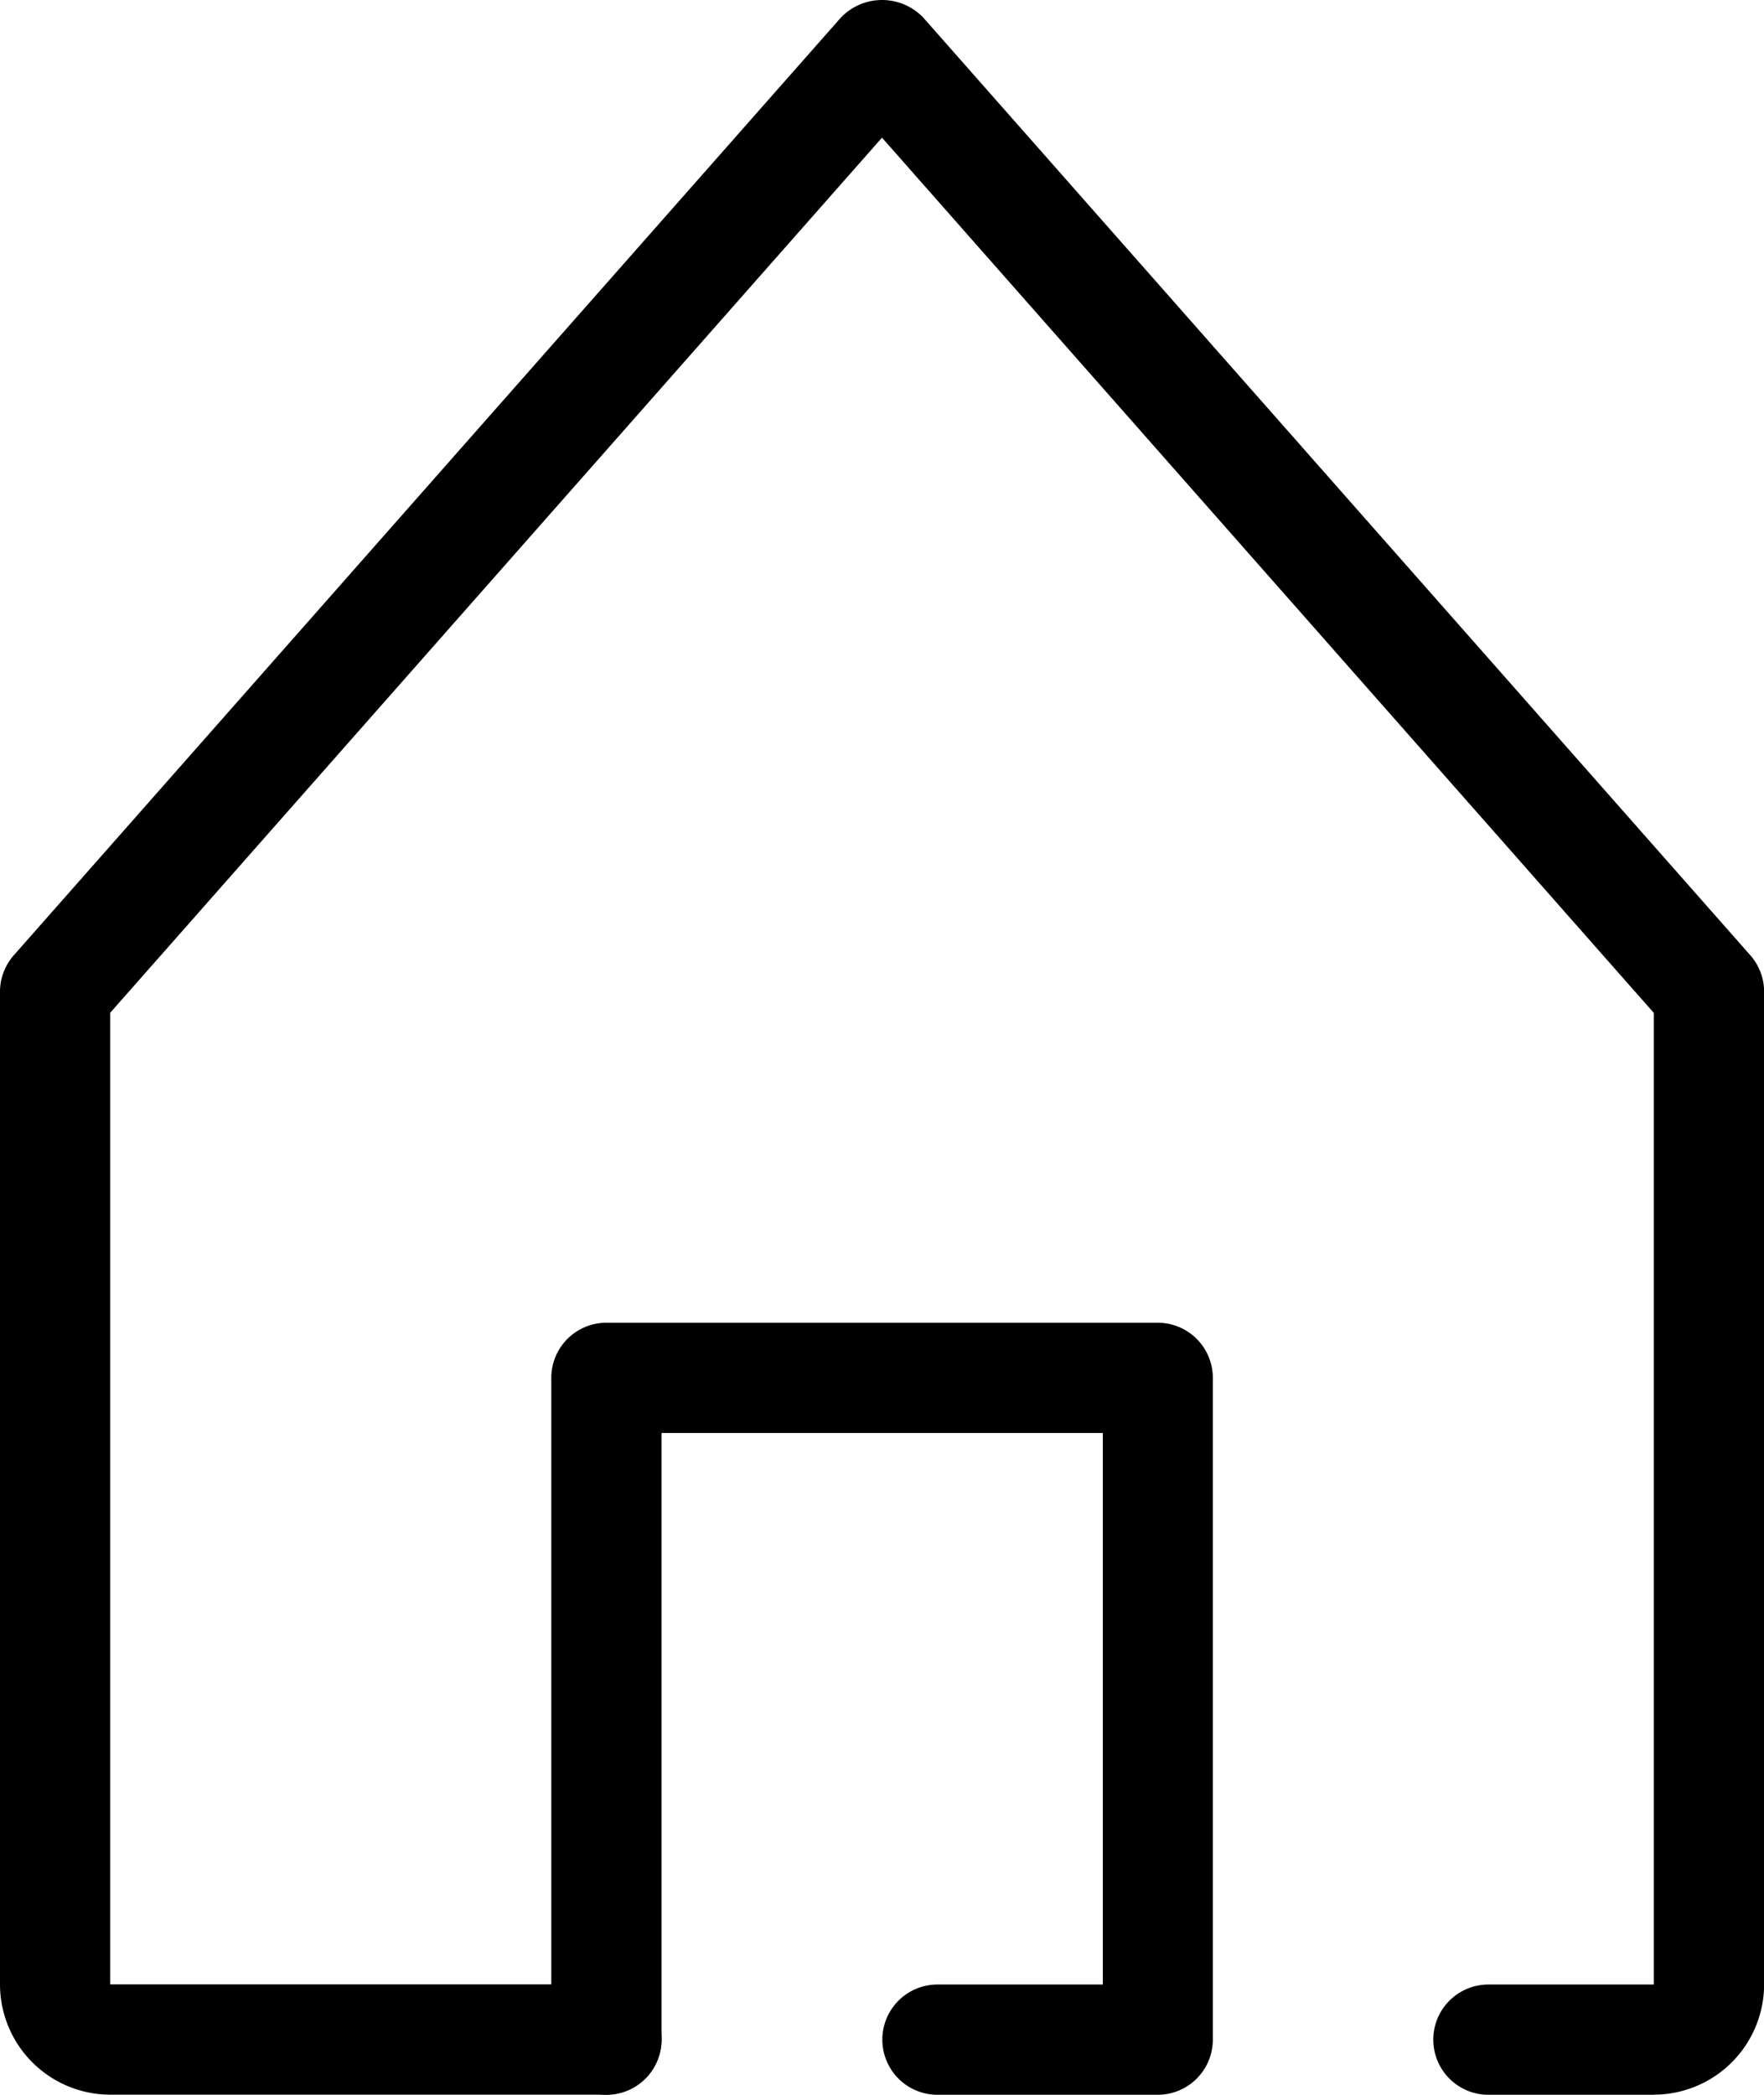
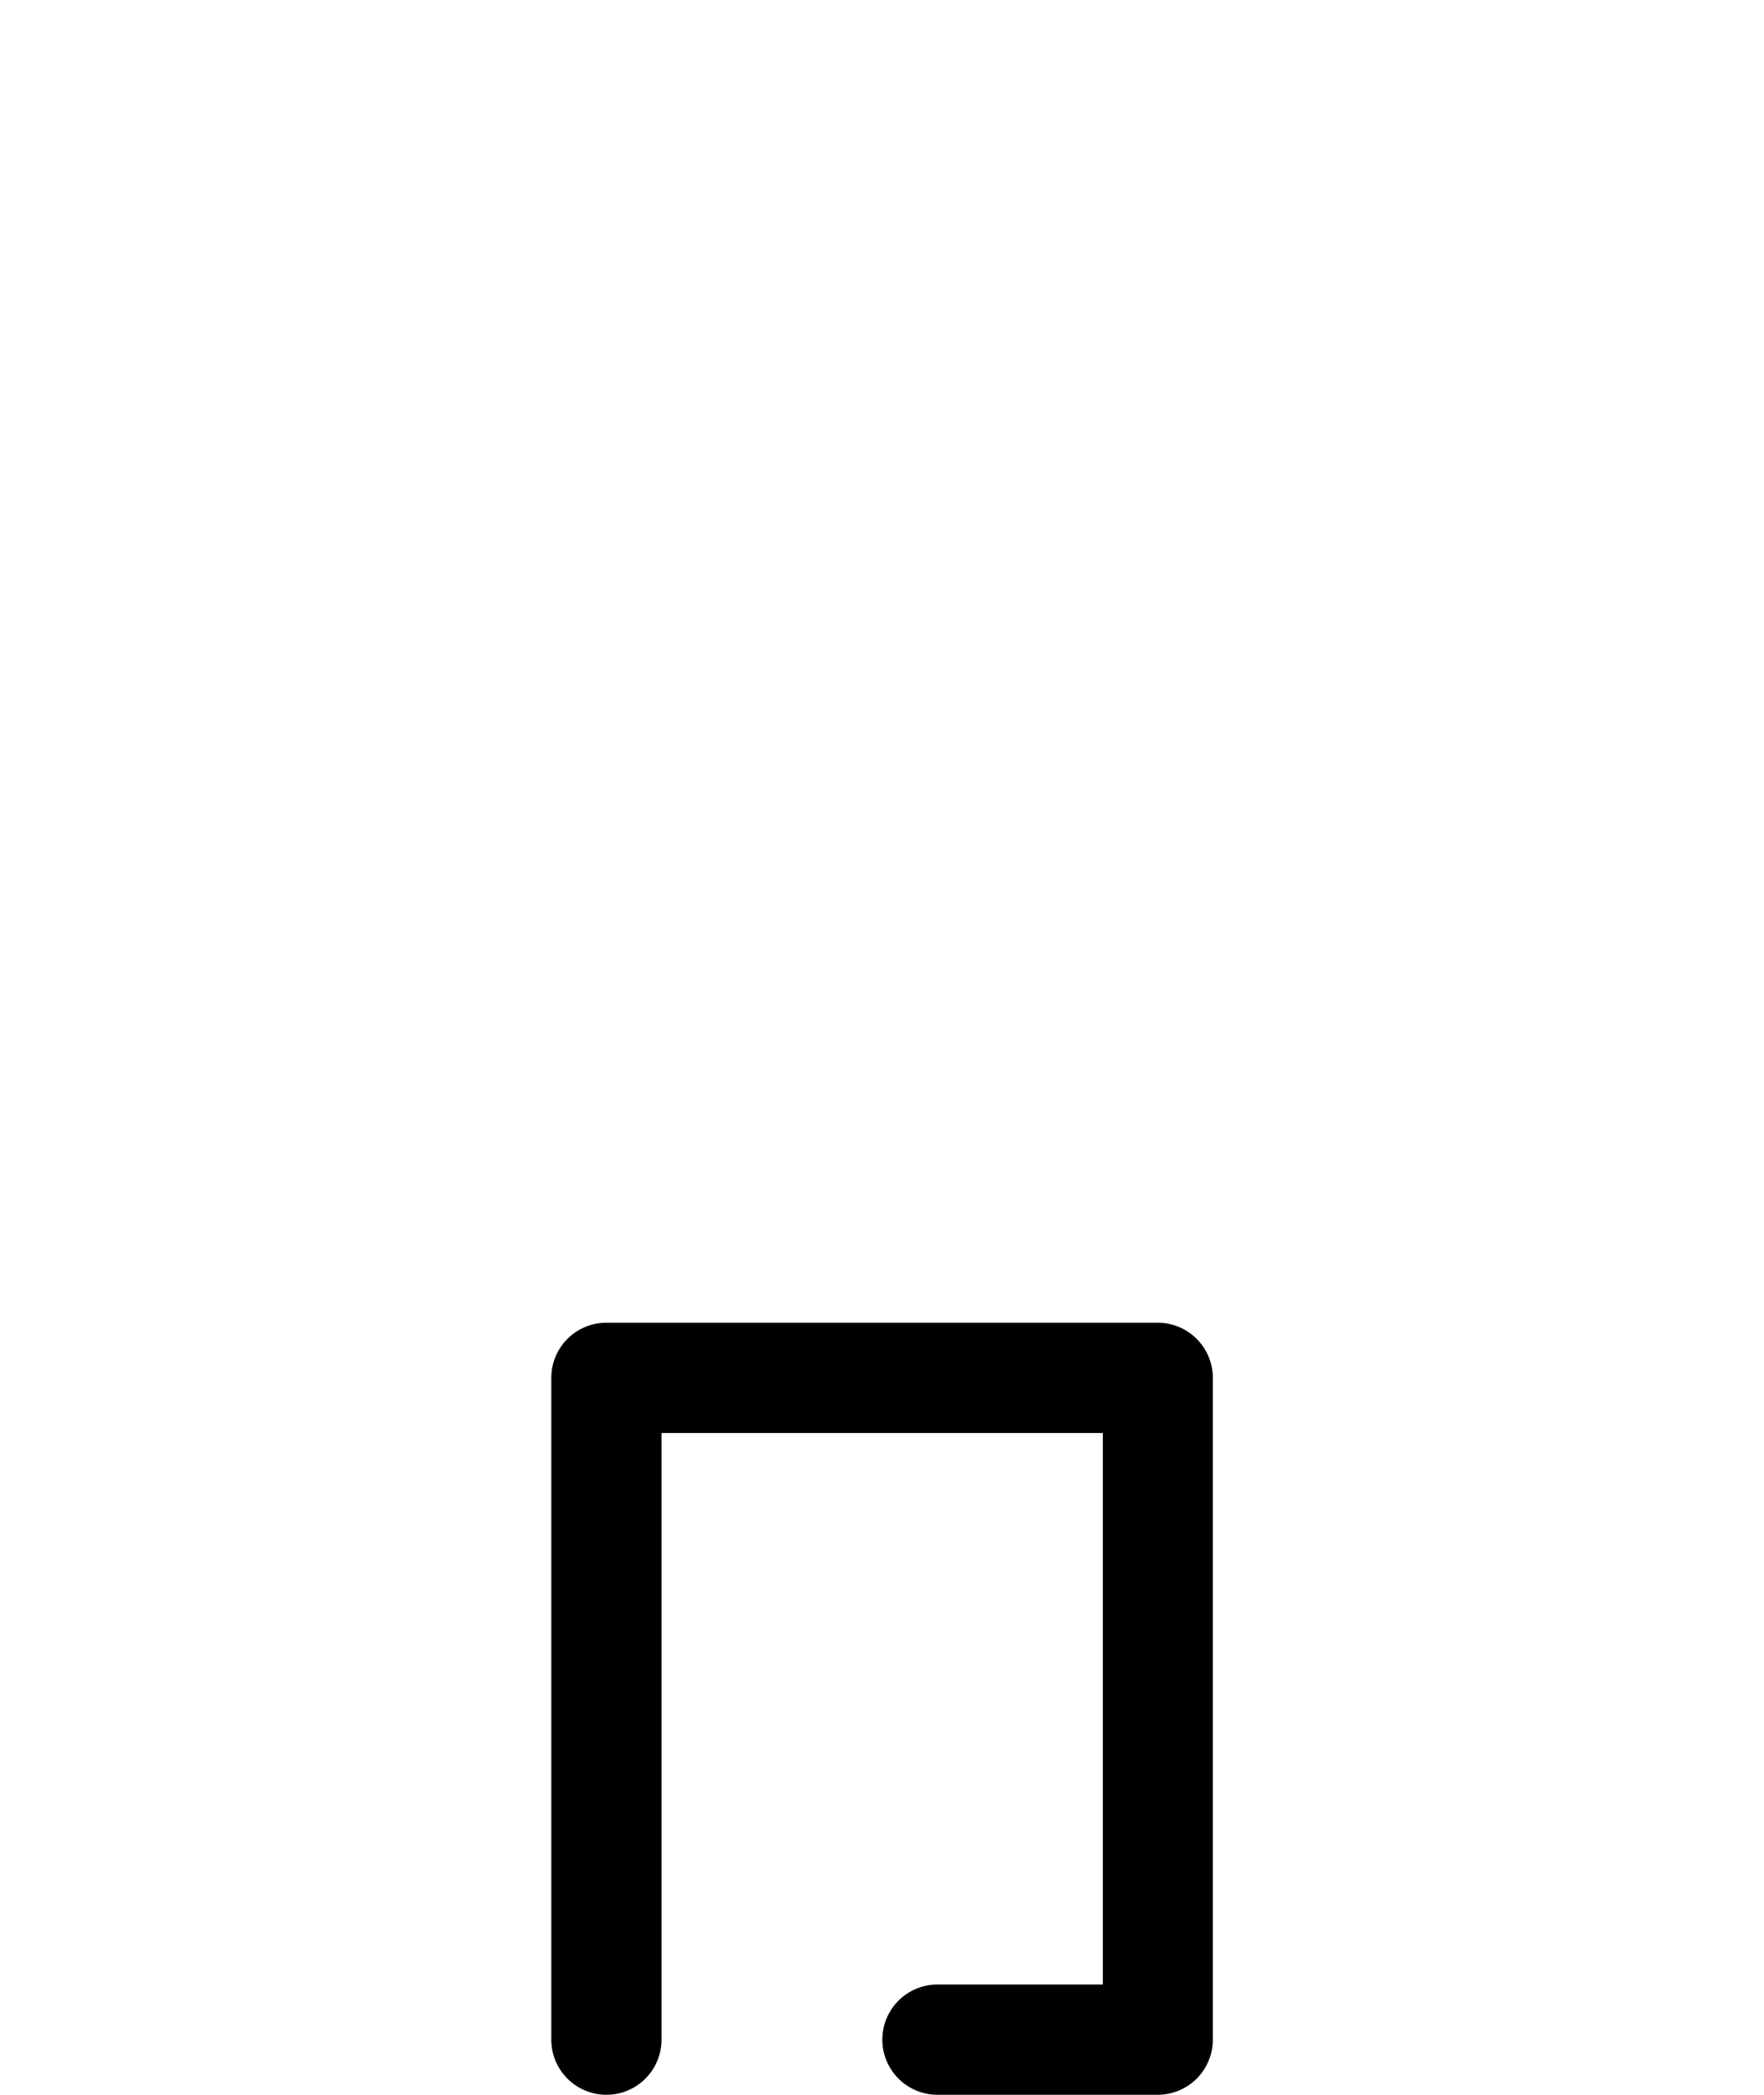
<svg xmlns="http://www.w3.org/2000/svg" width="15.074" height="17.894" viewBox="0 0 15.074 17.894">
  <defs>
    <clipPath id="clip-path">
      <rect id="長方形_1529" data-name="長方形 1529" width="15.074" height="17.894" />
    </clipPath>
  </defs>
  <g id="グループ_883" data-name="グループ 883" transform="translate(0 0)">
    <g id="グループ_882" data-name="グループ 882" transform="translate(0 0)" clip-path="url(#clip-path)">
-       <path id="パス_314" data-name="パス 314" d="M14.132,17.894H12.719a.471.471,0,0,1,0-.942h1.413v-8.3L7.537,1.176.942,8.651v8.3h4.24a.471.471,0,0,1,0,.942H.942A.943.943,0,0,1,0,16.952V8.472a.472.472,0,0,1,.118-.312L7.184.152a.487.487,0,0,1,.707,0l7.066,8.008a.472.472,0,0,1,.118.312v8.479a.943.943,0,0,1-.942.942" transform="translate(0 0)" />
      <path id="パス_315" data-name="パス 315" d="M15.182,30.58H13.3a.471.471,0,0,1,0-.942h1.413V24.927H10.942v5.182a.471.471,0,1,1-.942,0V24.456a.471.471,0,0,1,.471-.471h4.711a.471.471,0,0,1,.471.471v5.653a.471.471,0,0,1-.471.471" transform="translate(-5.289 -12.686)" />
    </g>
  </g>
</svg>